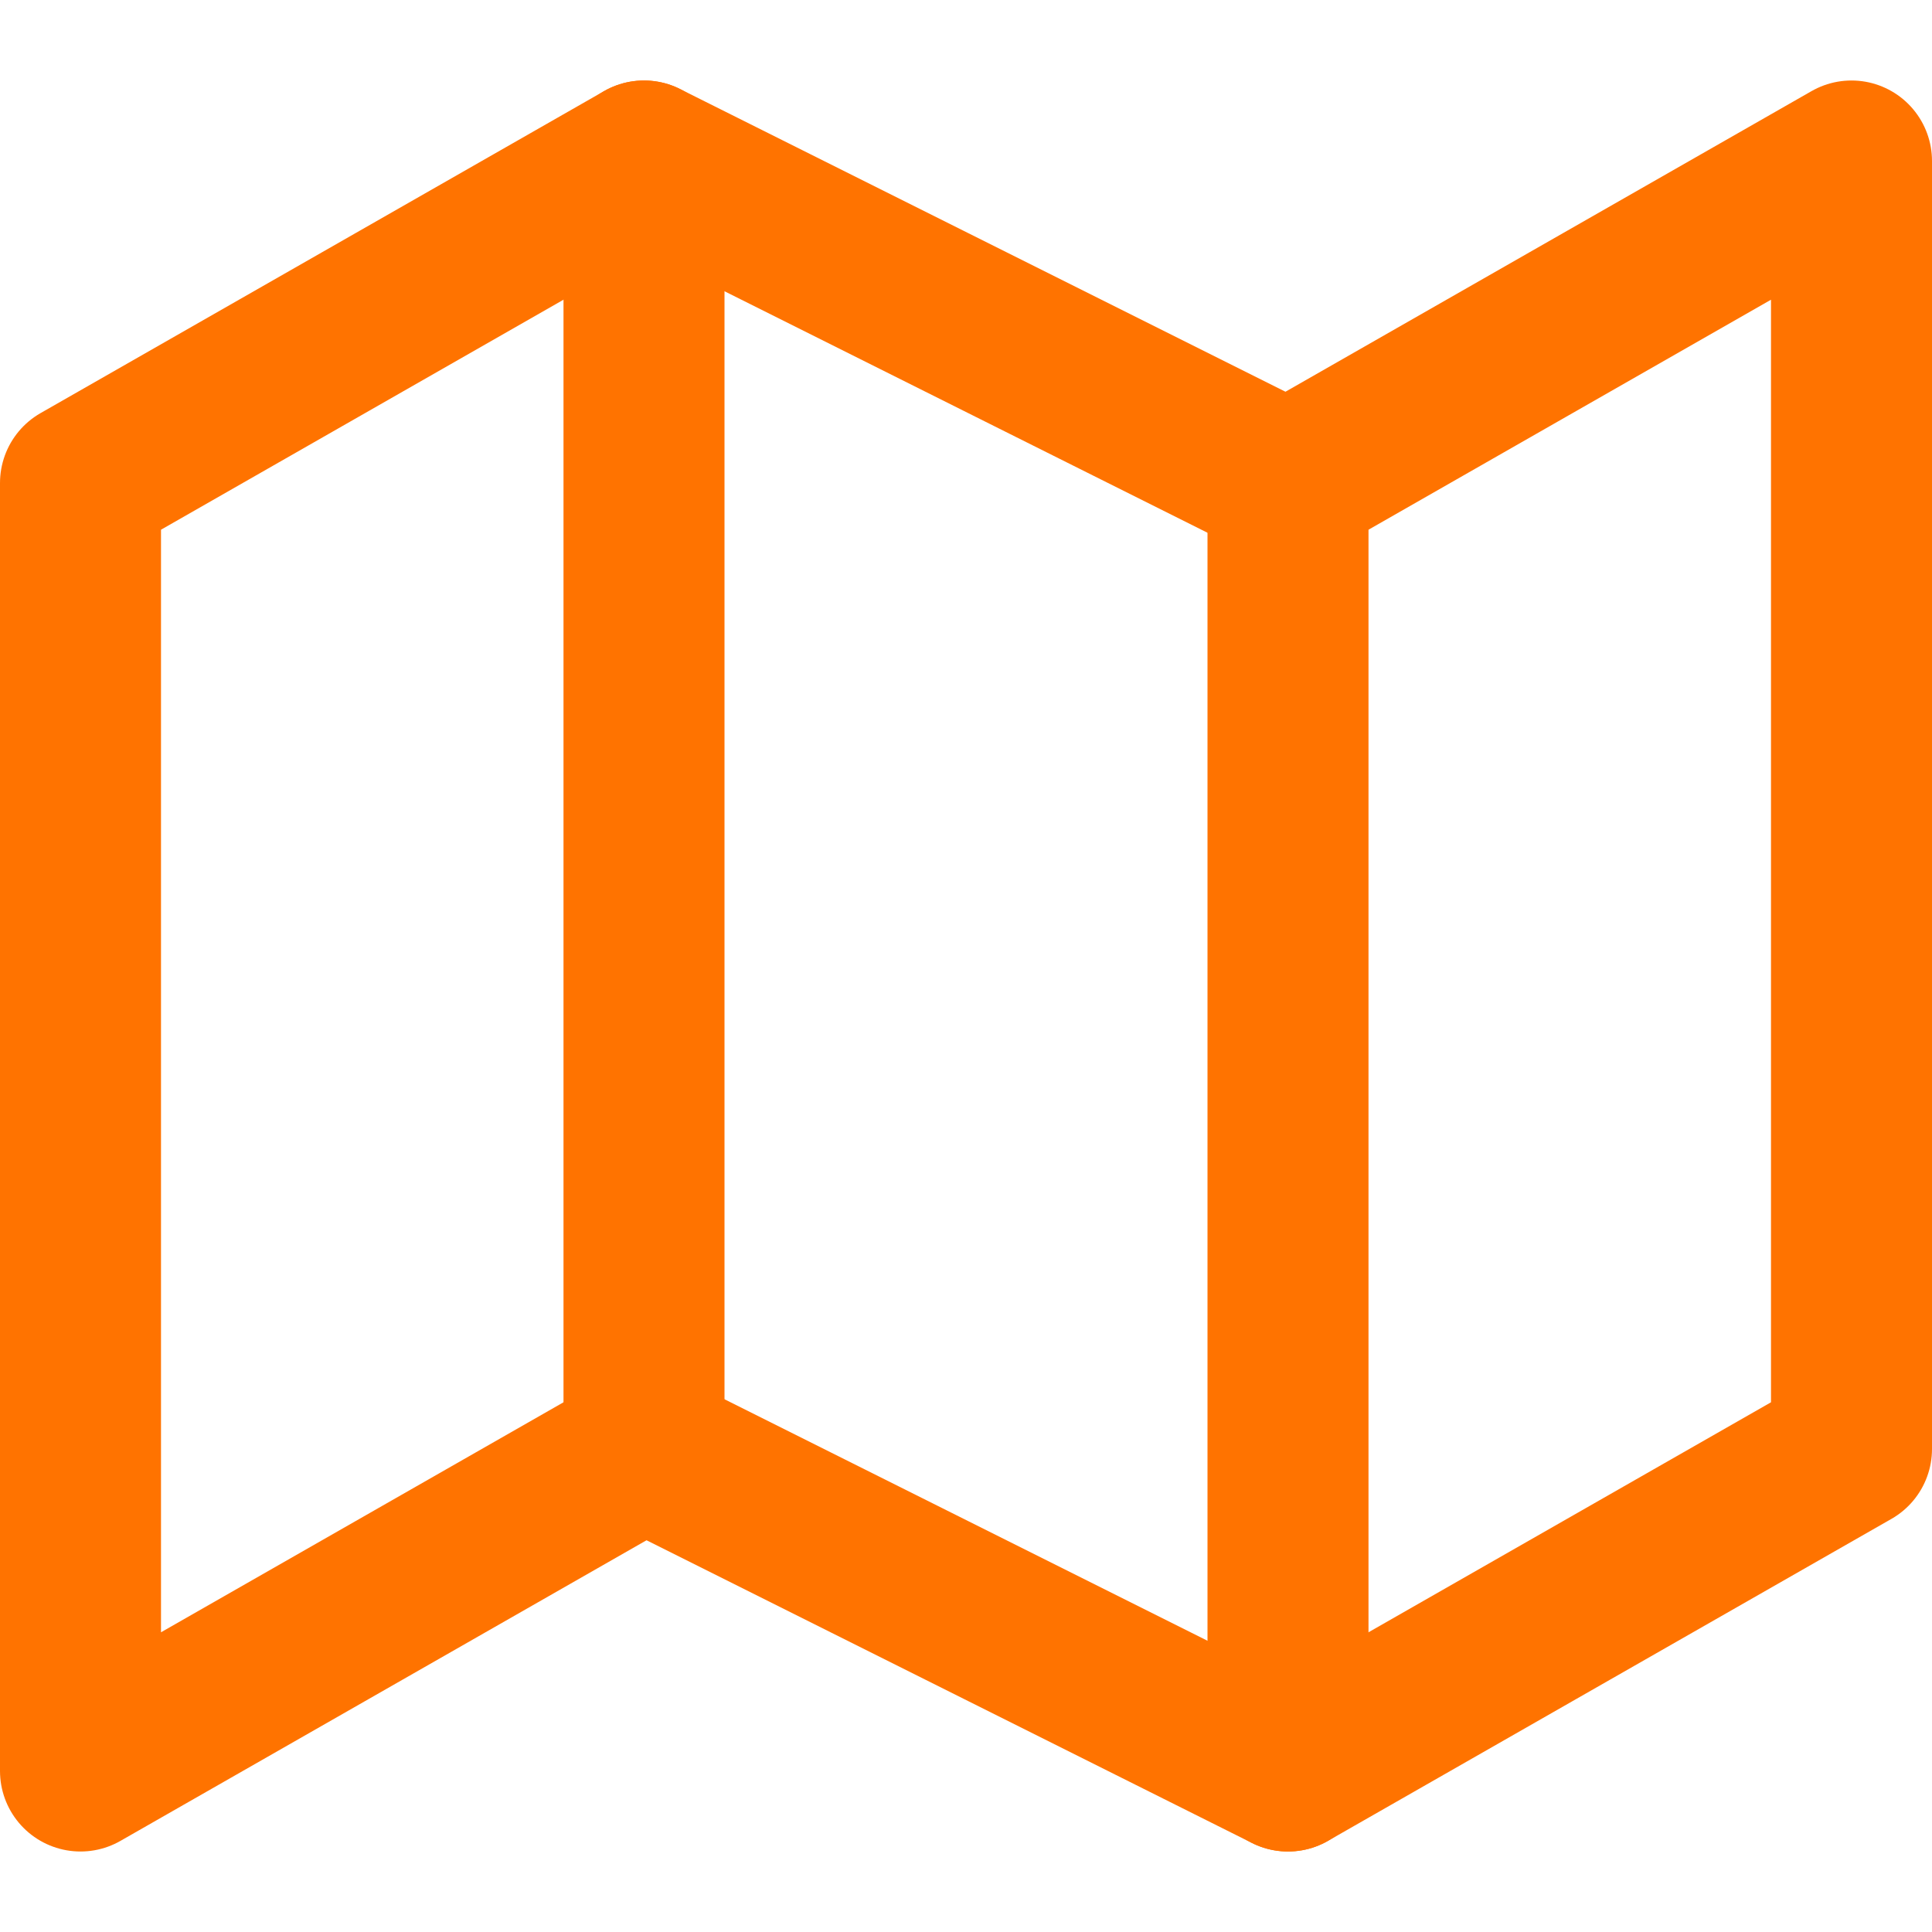
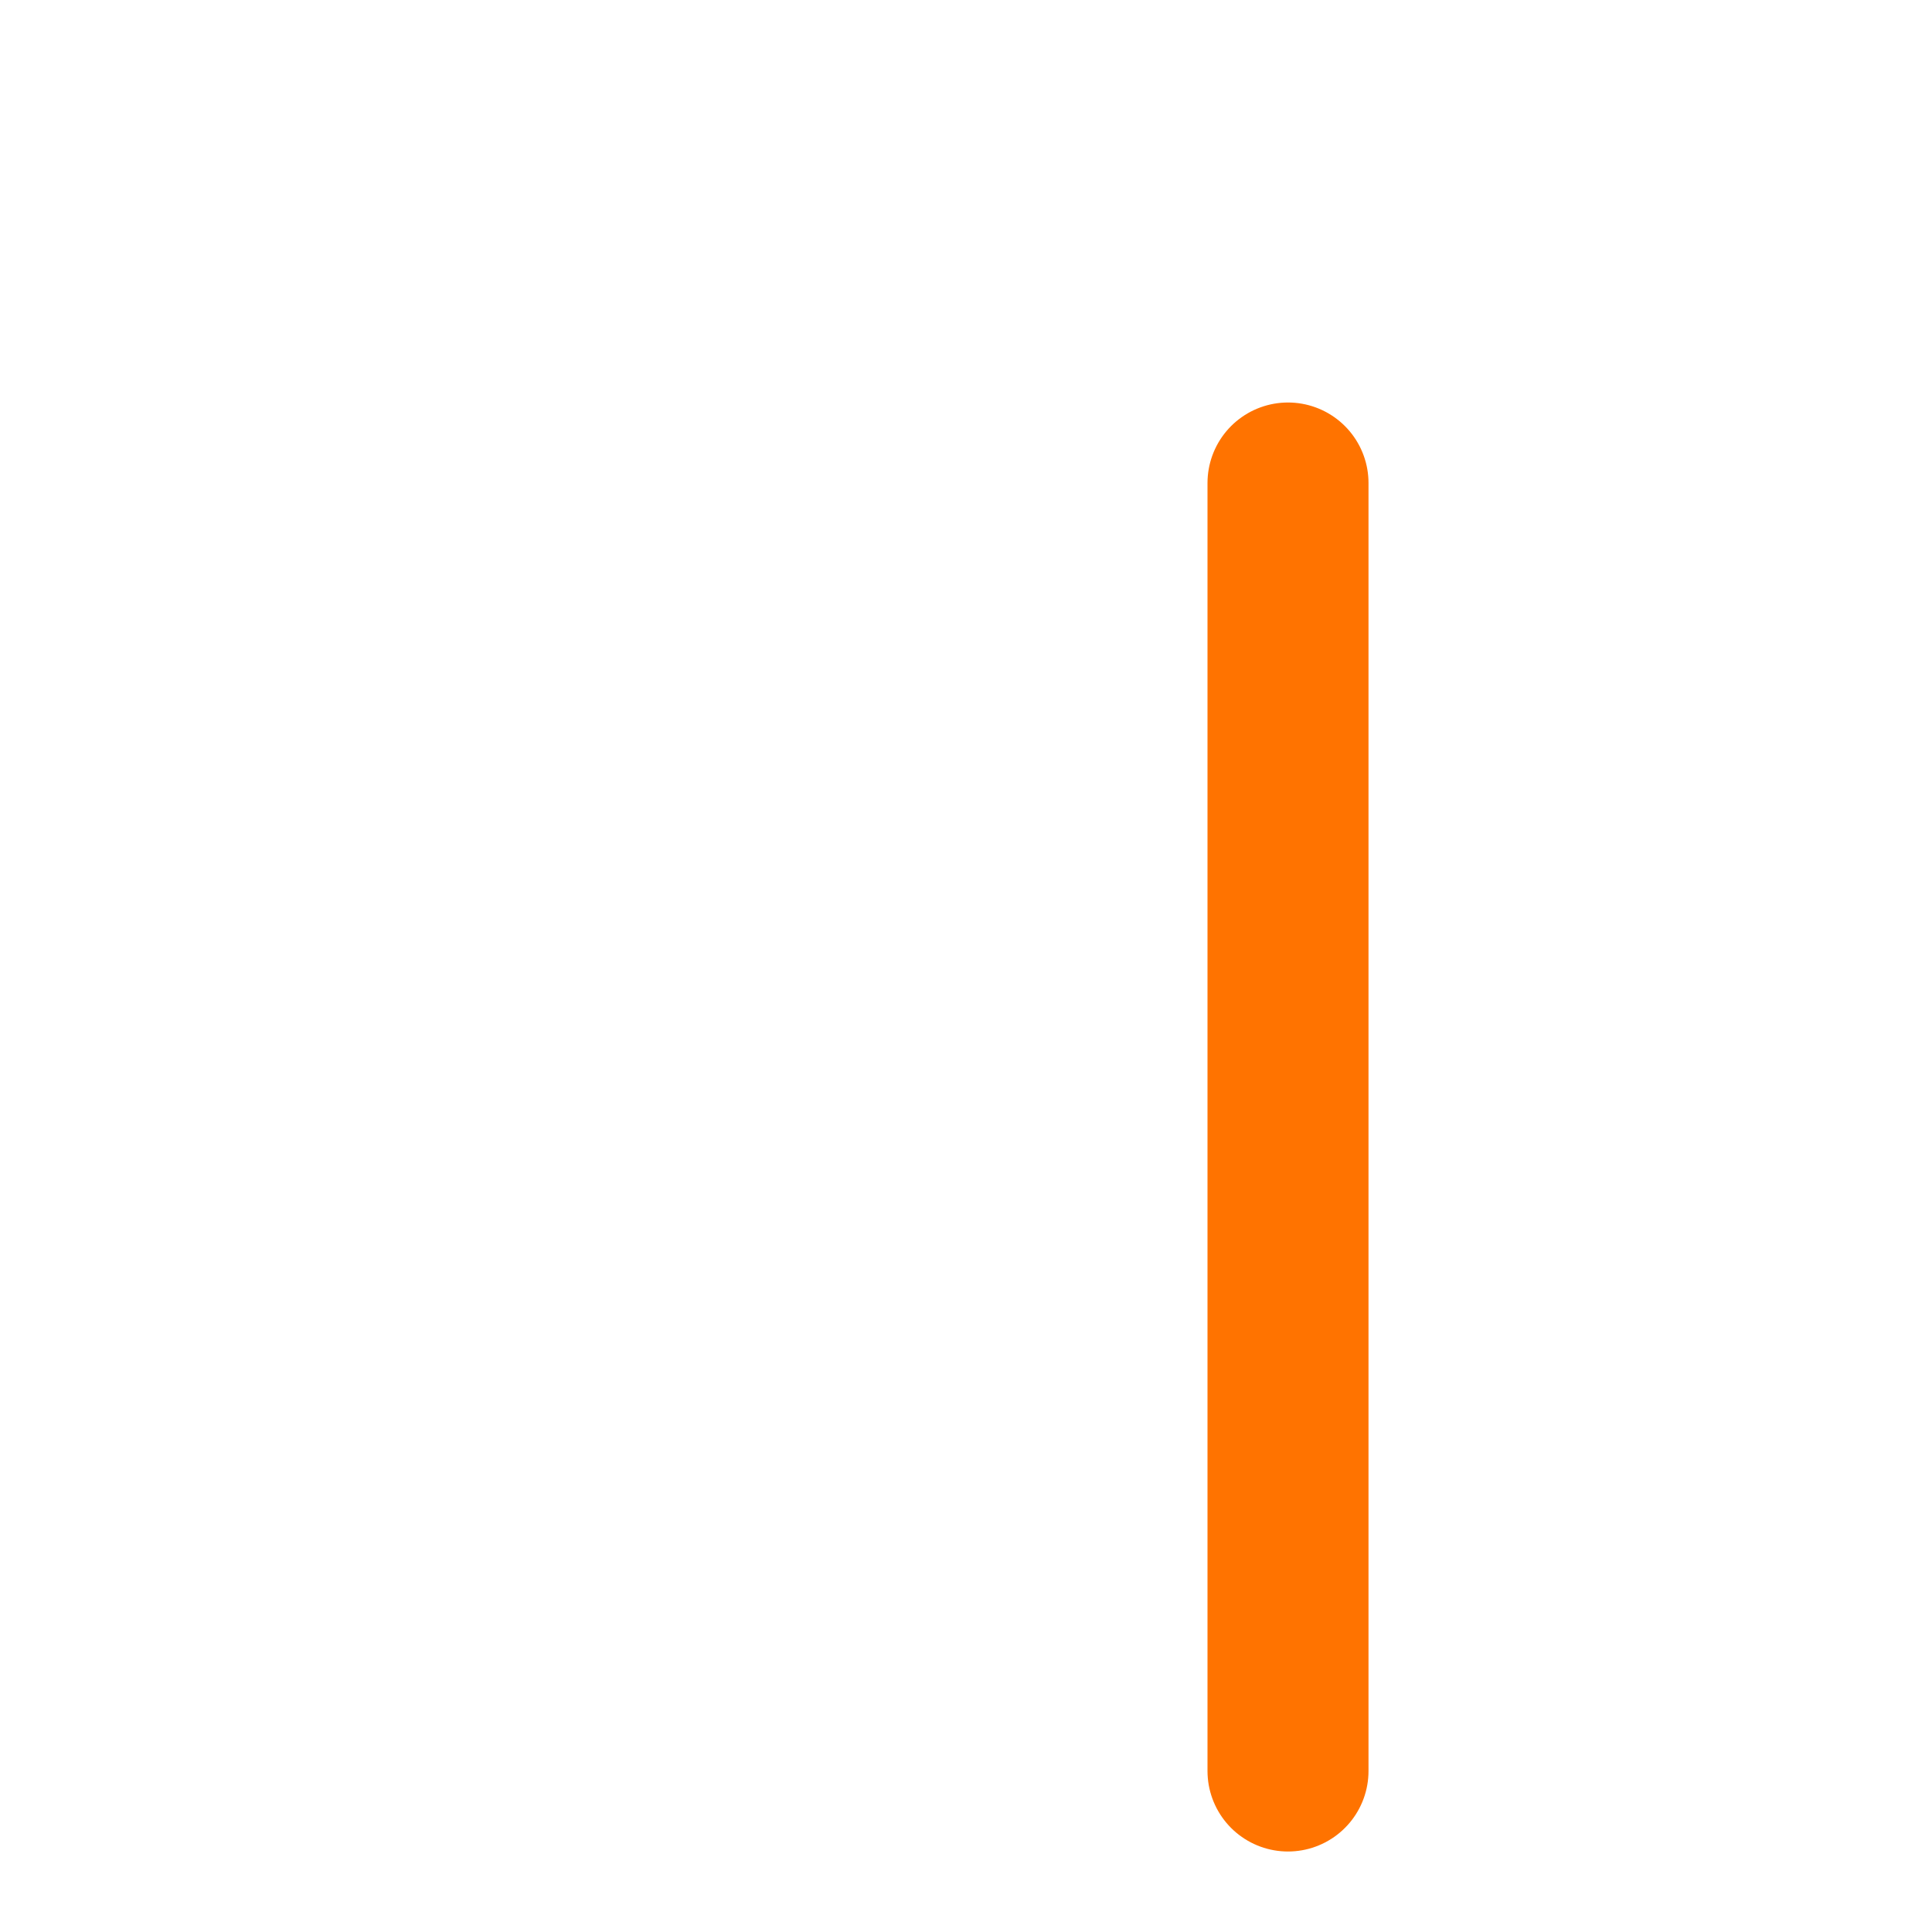
<svg xmlns="http://www.w3.org/2000/svg" width="24" height="24" viewBox="0 0 24 24" fill="none">
-   <path d="M1 6V22L8 18L16 22L23 18V2L16 6L8 2L1 6Z" stroke="#FF7300" stroke-width="2" stroke-linecap="round" stroke-linejoin="round" />
-   <path d="M8 2V18" stroke="#FF7300" stroke-width="2" stroke-linecap="round" stroke-linejoin="round" />
  <path d="M16 6V22" stroke="#FF7300" stroke-width="2" stroke-linecap="round" stroke-linejoin="round" />
</svg>